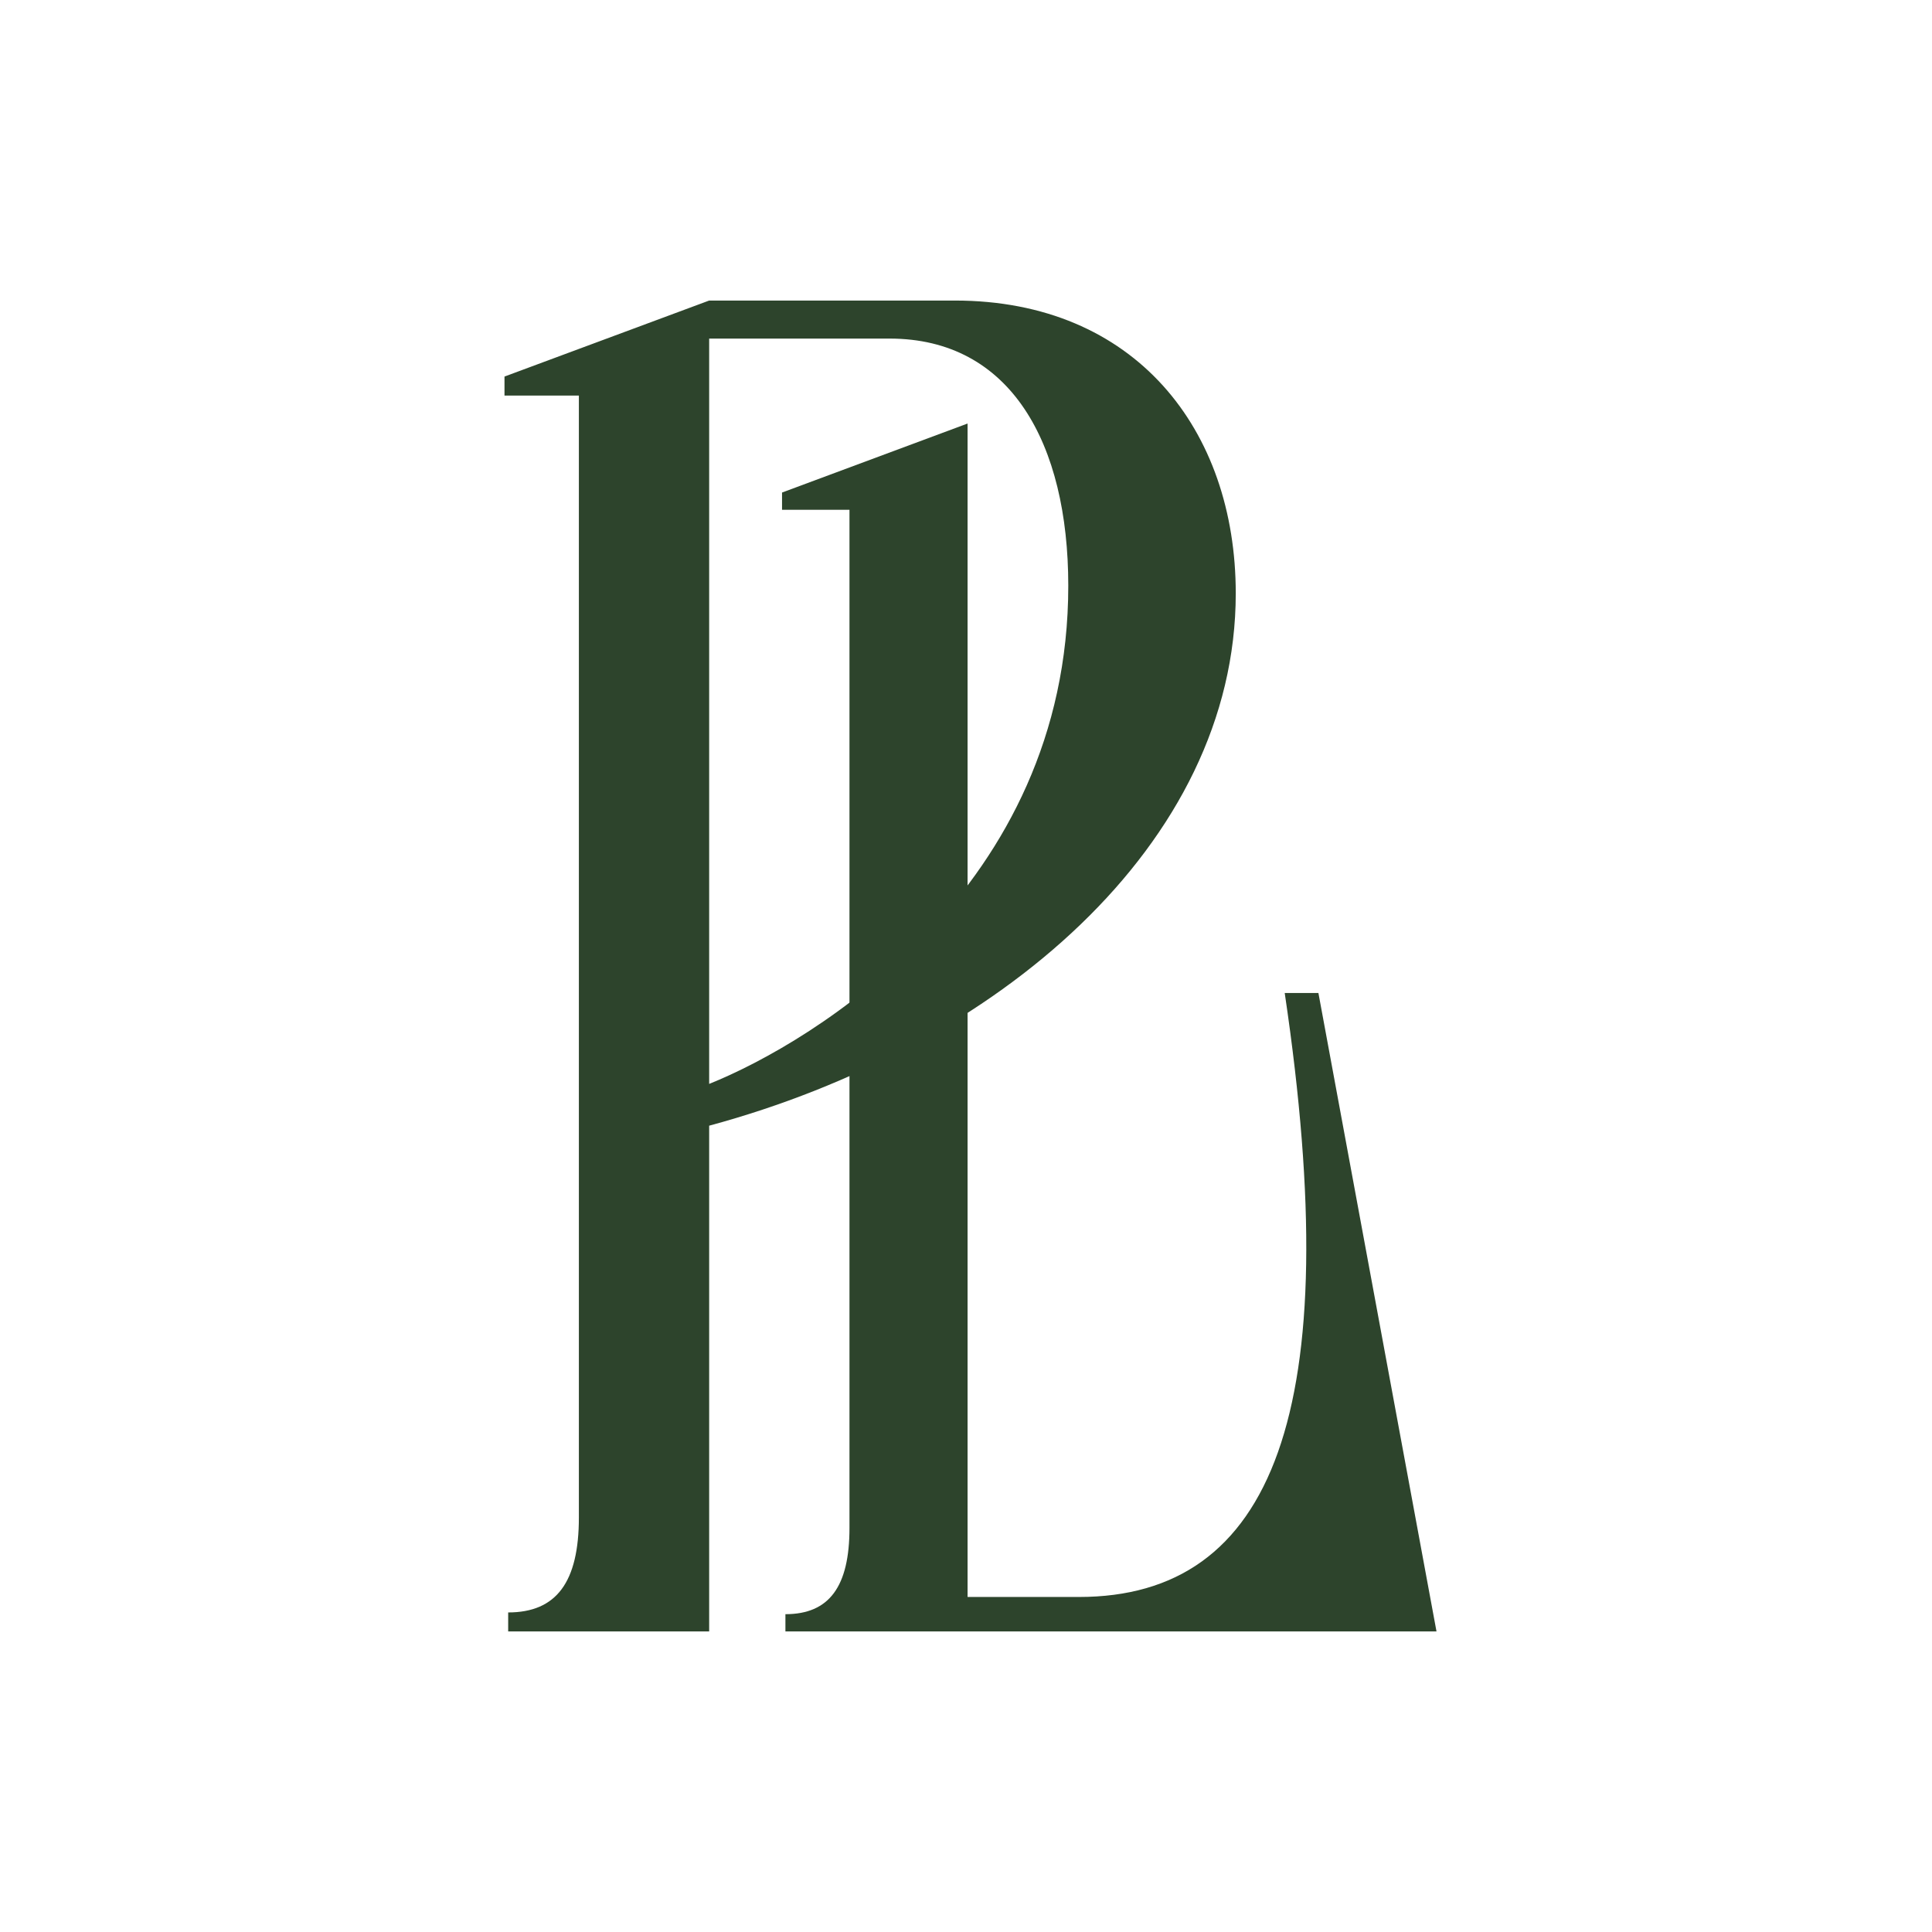
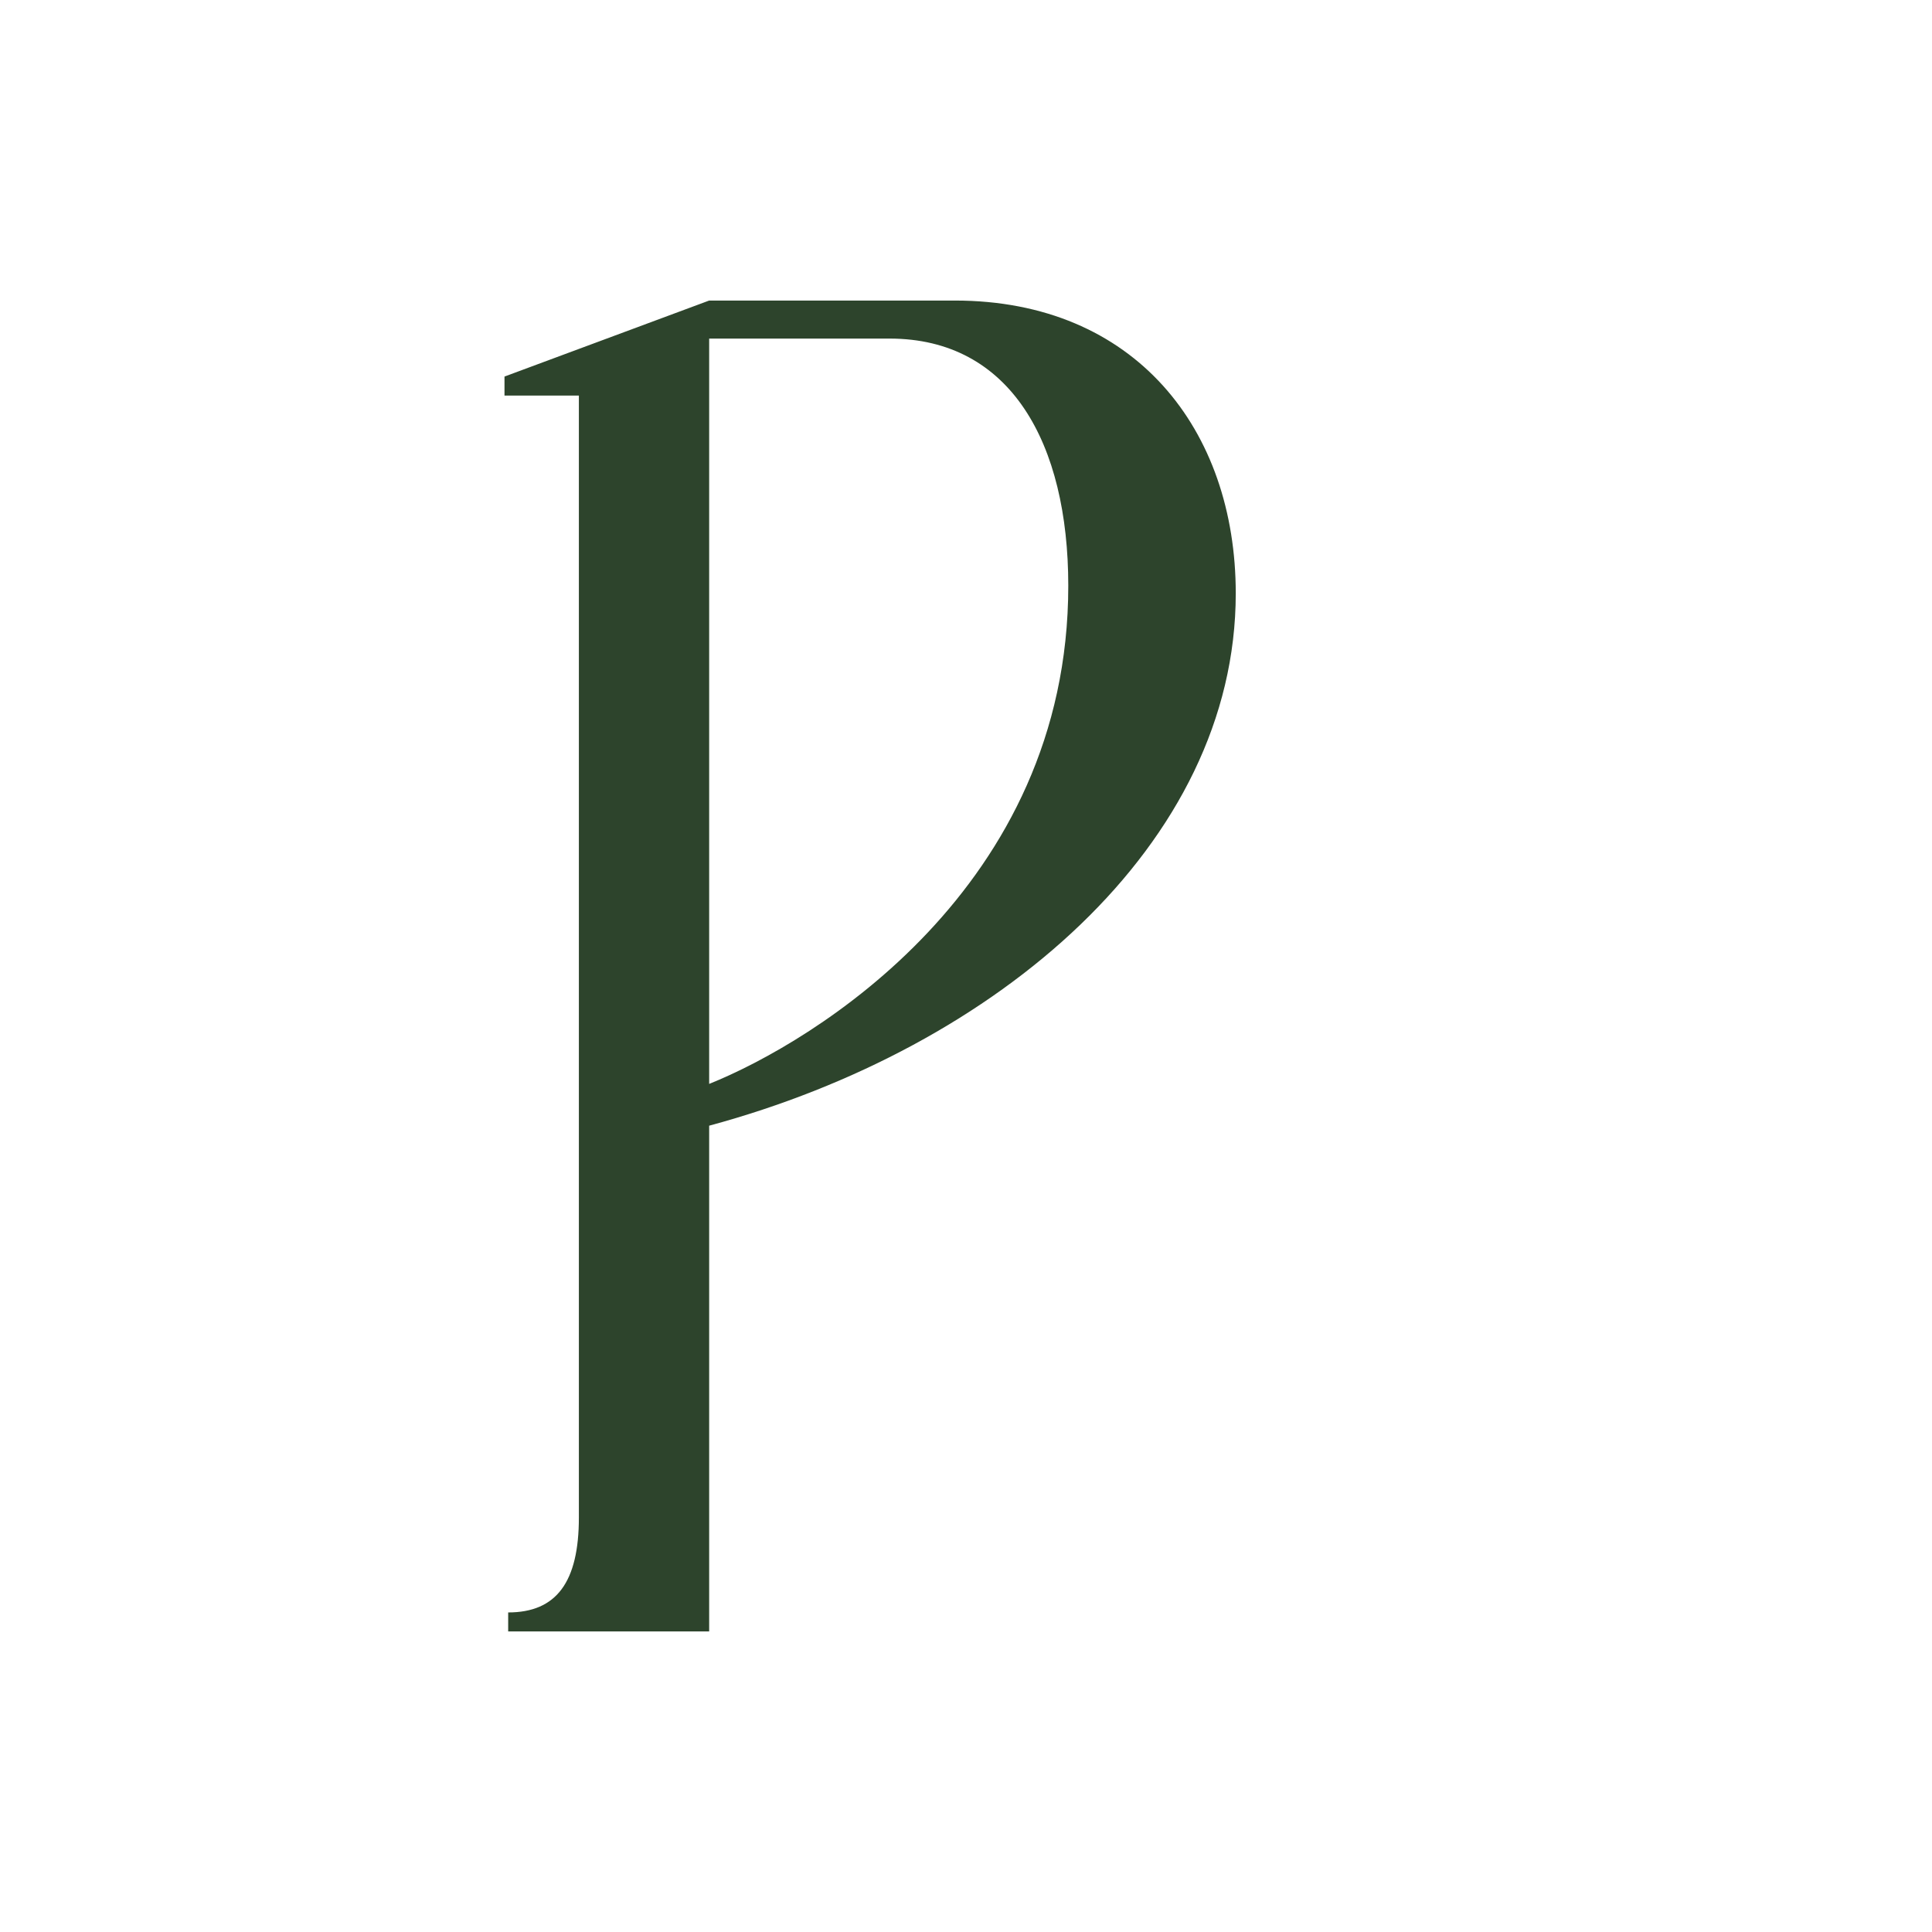
<svg xmlns="http://www.w3.org/2000/svg" width="32" height="32" viewBox="0 0 32 32" fill="none">
  <rect width="32" height="32" fill="white" />
  <path d="M8.417 27.022V26.707C9.218 26.707 9.588 26.203 9.588 25.133V6.552H8.356V6.237L11.746 4.978H15.814C18.803 4.978 20.468 7.119 20.468 9.828C20.468 13.985 16.523 17.354 11.746 18.645V27.022H8.417ZM14.735 5.608H11.746V17.953C13.472 17.26 17.694 14.709 17.694 9.702C17.694 7.34 16.738 5.608 14.735 5.608Z" fill="#2D442C" />
-   <path d="M13.009 27.022V26.736C13.735 26.736 14.07 26.279 14.07 25.307V8.444H12.953V8.158L16.026 7.015V26.451H17.87C21.083 26.451 22.312 23.392 21.279 16.447H21.837L23.793 27.022H13.009Z" fill="#2D442C" />
</svg>